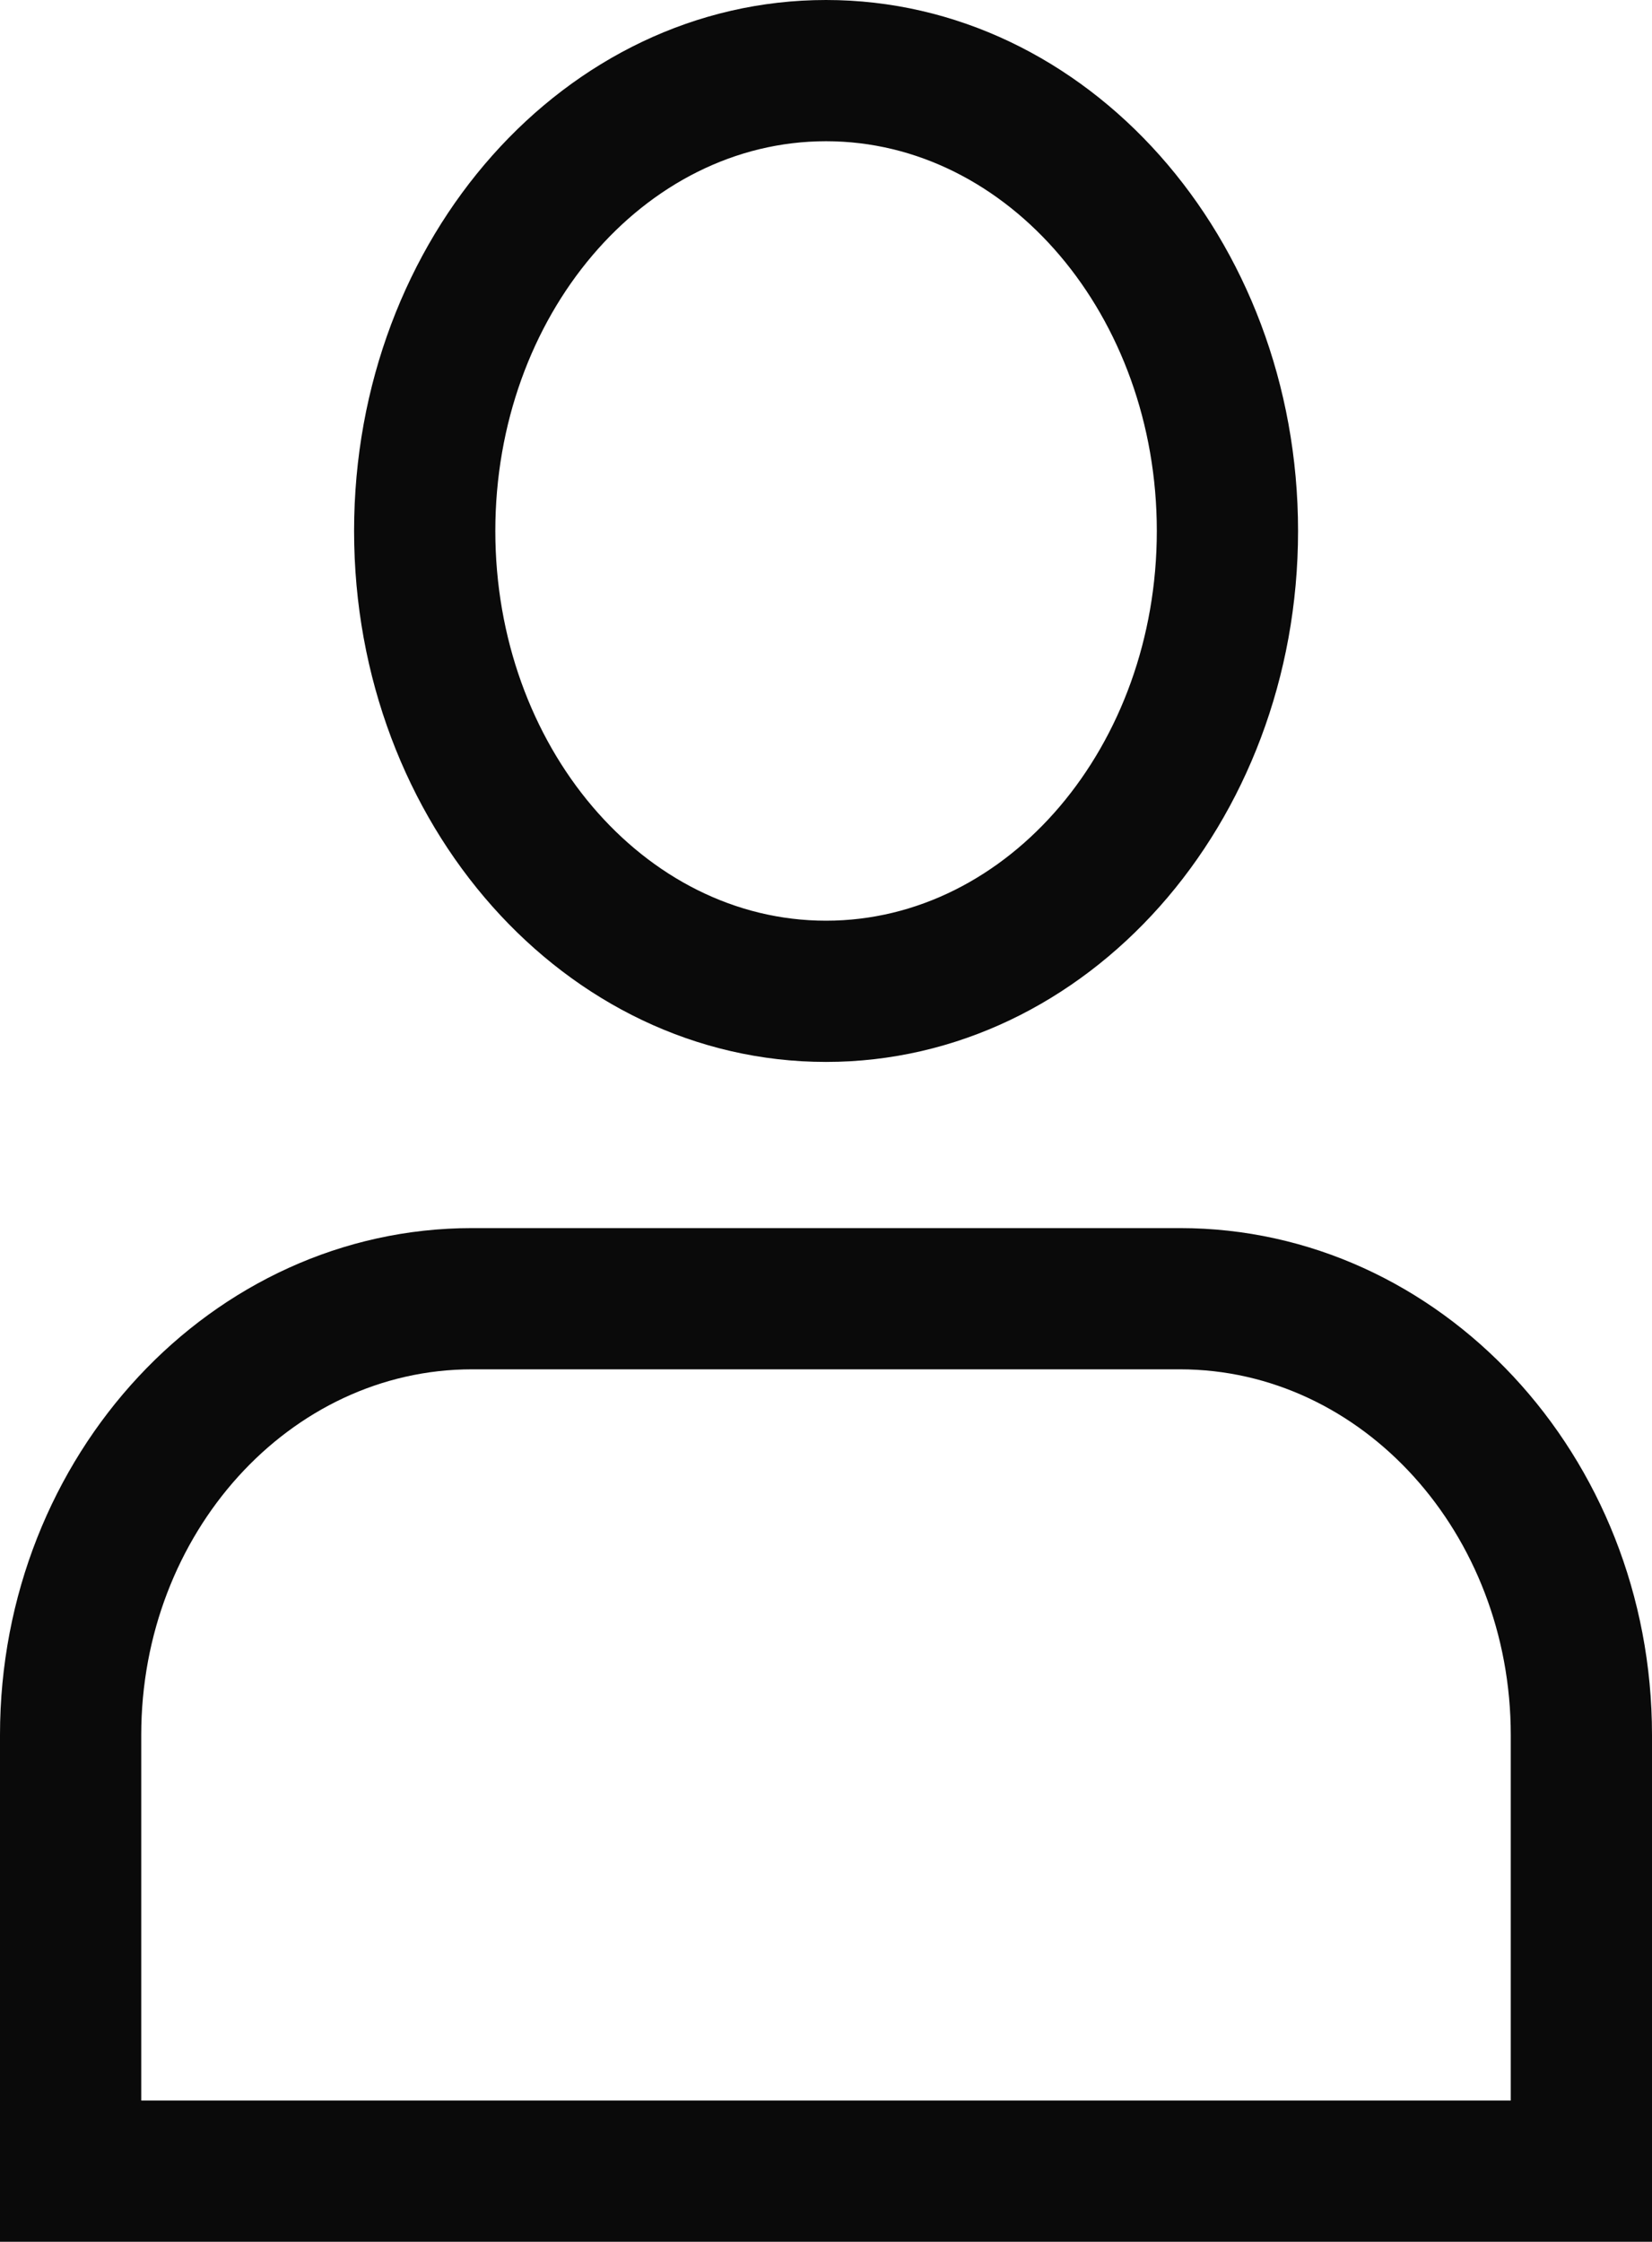
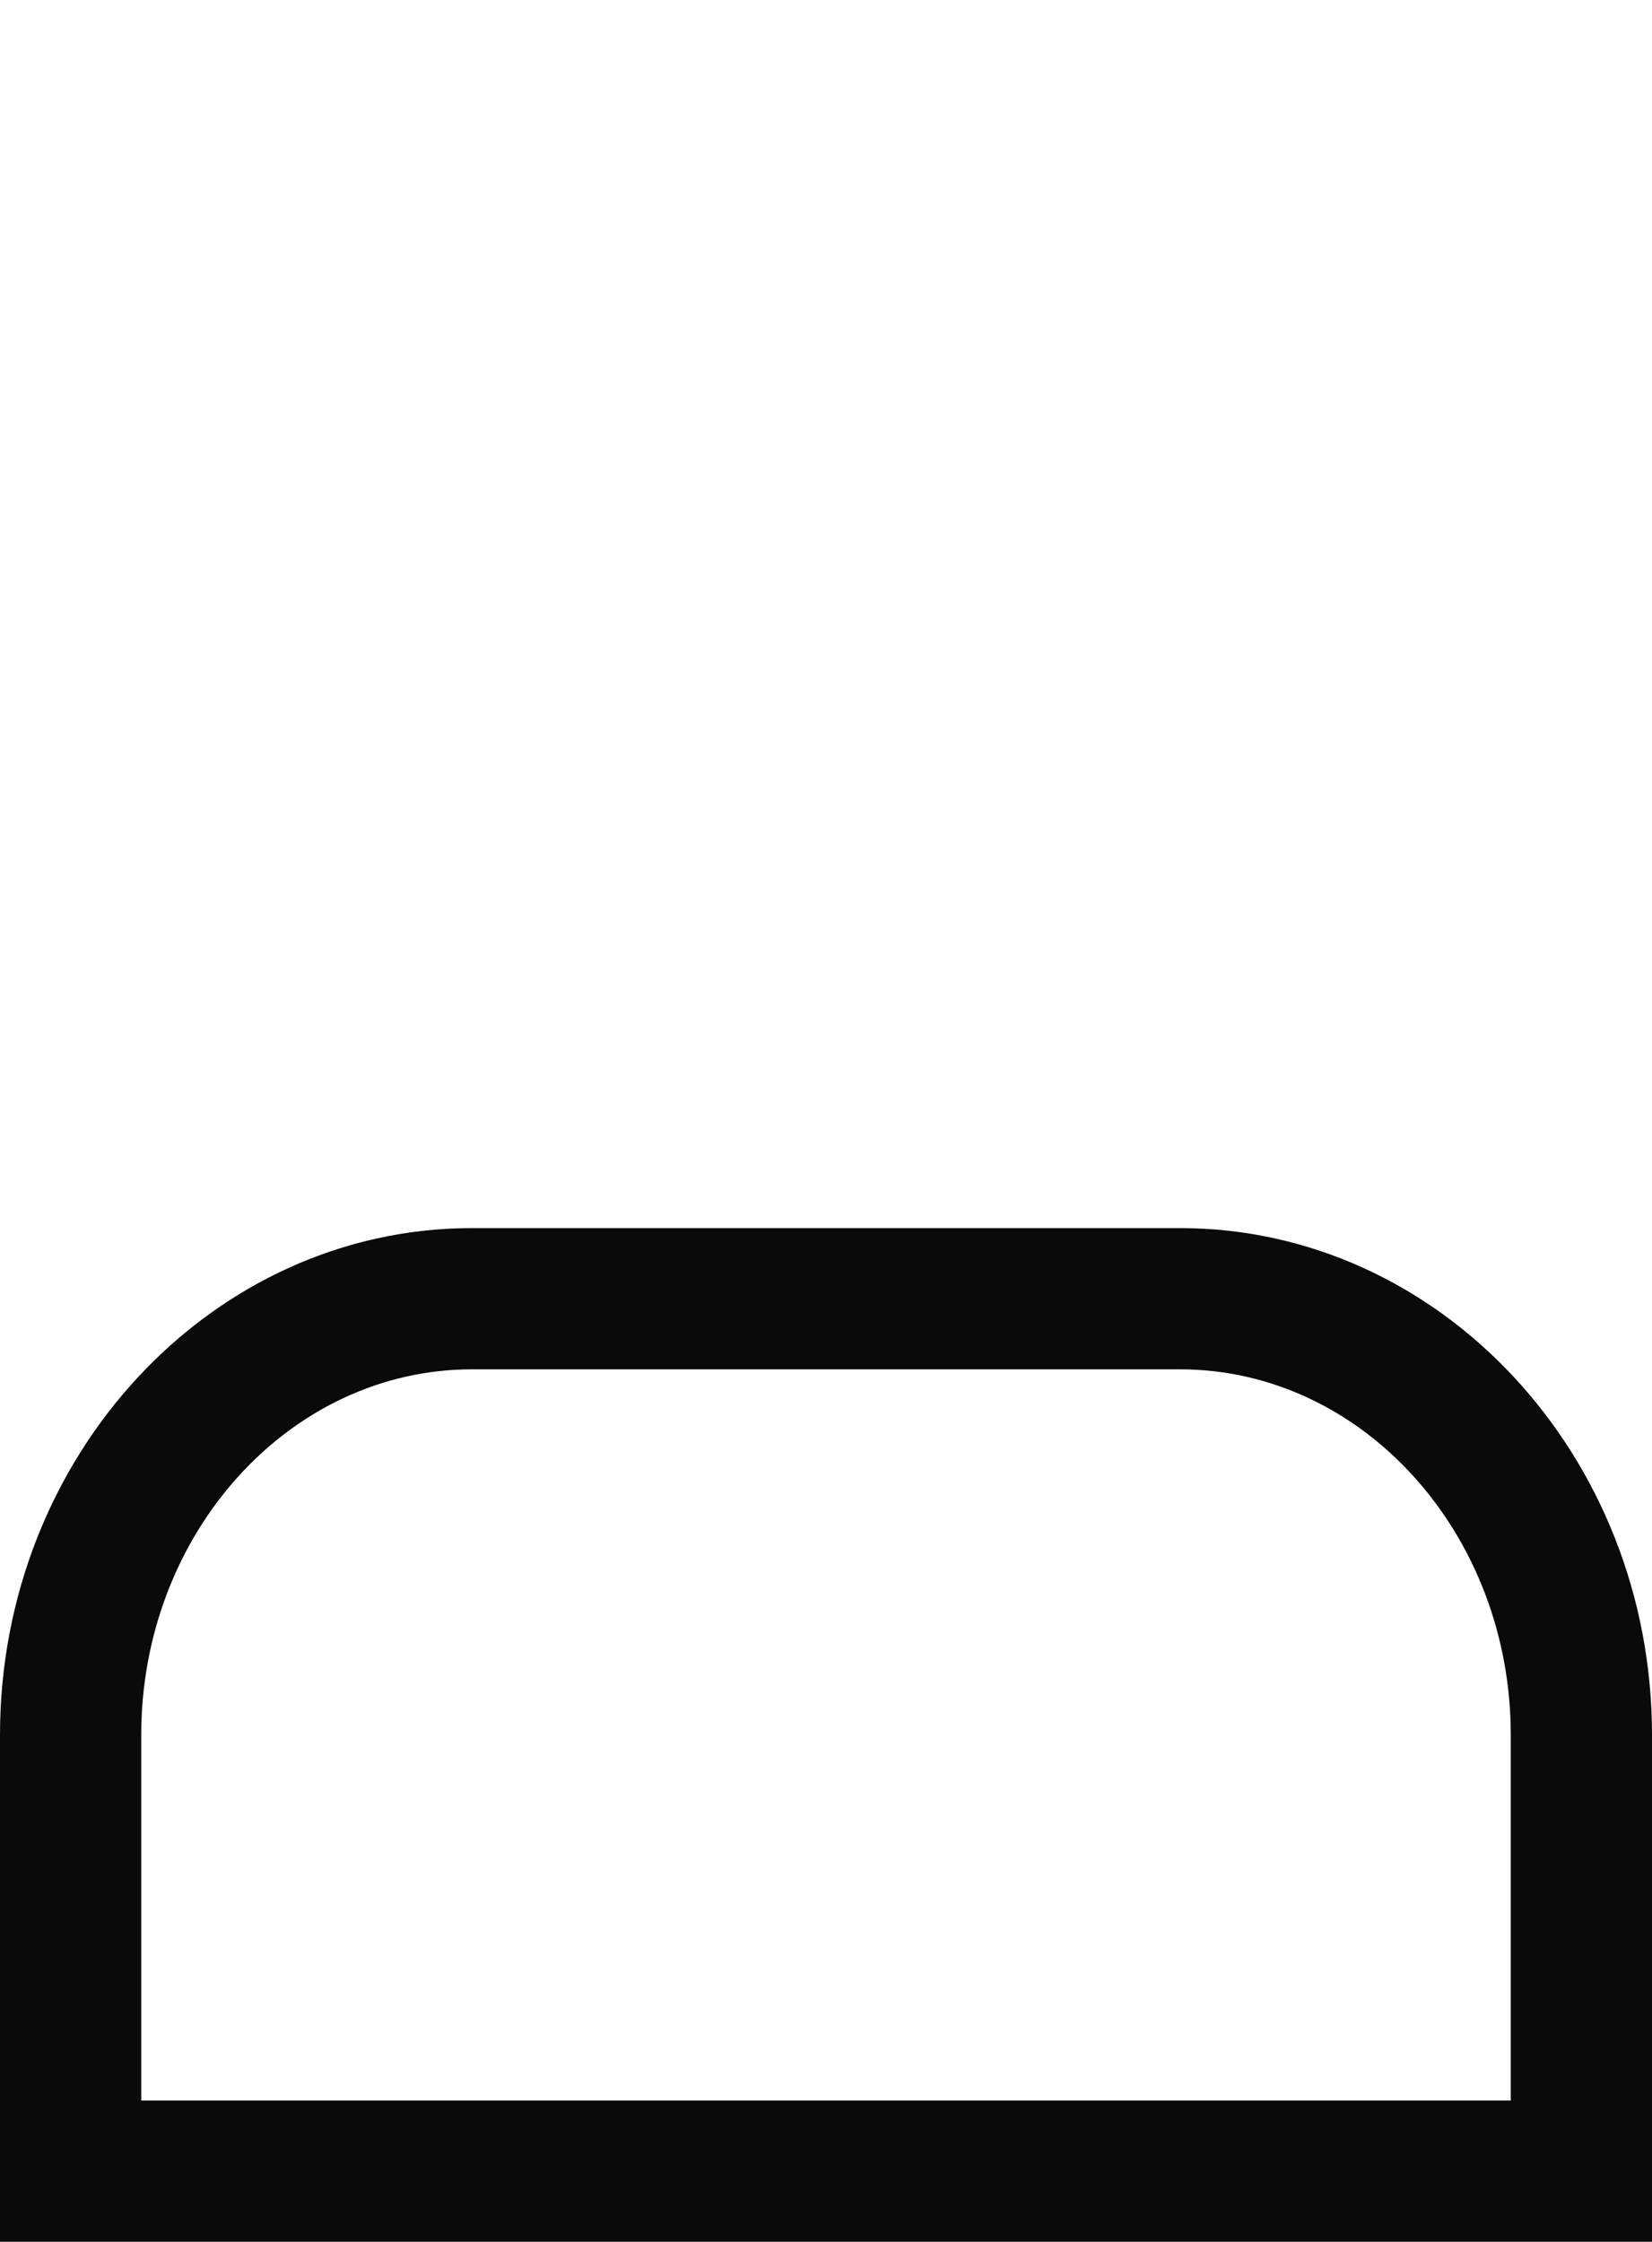
<svg xmlns="http://www.w3.org/2000/svg" width="23.393" height="31.746" viewBox="0 0 23.393 31.746">
  <defs>
    <style>.a{fill:none;}.b,.c{stroke:none;}.c{fill:#0a0a0a;}</style>
  </defs>
  <g transform="translate(0)">
    <g class="a" transform="translate(5.014 0)">
      <path class="b" d="M6.683,0c3.691,0,6.683,3.366,6.683,7.519s-2.992,7.519-6.683,7.519S0,11.671,0,7.519,2.992,0,6.683,0Z" />
-       <path class="c" d="M 6.683 2 C 4.101 2 2 4.476 2 7.519 C 2 10.562 4.101 13.038 6.683 13.038 C 9.266 13.038 11.367 10.562 11.367 7.519 C 11.367 4.476 9.266 2 6.683 2 M 6.683 -9.5367431640625e-07 C 10.375 -9.5367431640625e-07 13.367 3.366 13.367 7.519 C 13.367 11.671 10.375 15.038 6.683 15.038 C 2.992 15.038 -1.9073486328125e-06 11.671 -1.9073486328125e-06 7.519 C -1.9073486328125e-06 3.366 2.992 -9.5367431640625e-07 6.683 -9.5367431640625e-07 Z" />
    </g>
    <g class="a" transform="translate(0.001 17.39)">
-       <path class="b" d="M23.392,14.356H0V7.179A6.952,6.952,0,0,1,6.683,0H16.707a6.952,6.952,0,0,1,6.684,7.178v7.178Z" />
      <path class="c" d="M 21.392 12.356 L 21.392 7.179 C 21.392 4.324 19.29 2.001 16.707 2.001 L 6.683 2.001 C 4.1 2.001 1.999 4.324 1.999 7.179 L 1.999 12.356 L 21.392 12.356 M 23.392 14.356 L 23.39 14.356 L -0.001 14.356 L -0.001 7.179 C -0.001 3.221 2.998 0.001 6.683 0.001 L 16.707 0.001 C 20.393 0.001 23.392 3.221 23.392 7.179 L 23.392 14.355 L 23.392 14.356 Z" />
    </g>
  </g>
</svg>